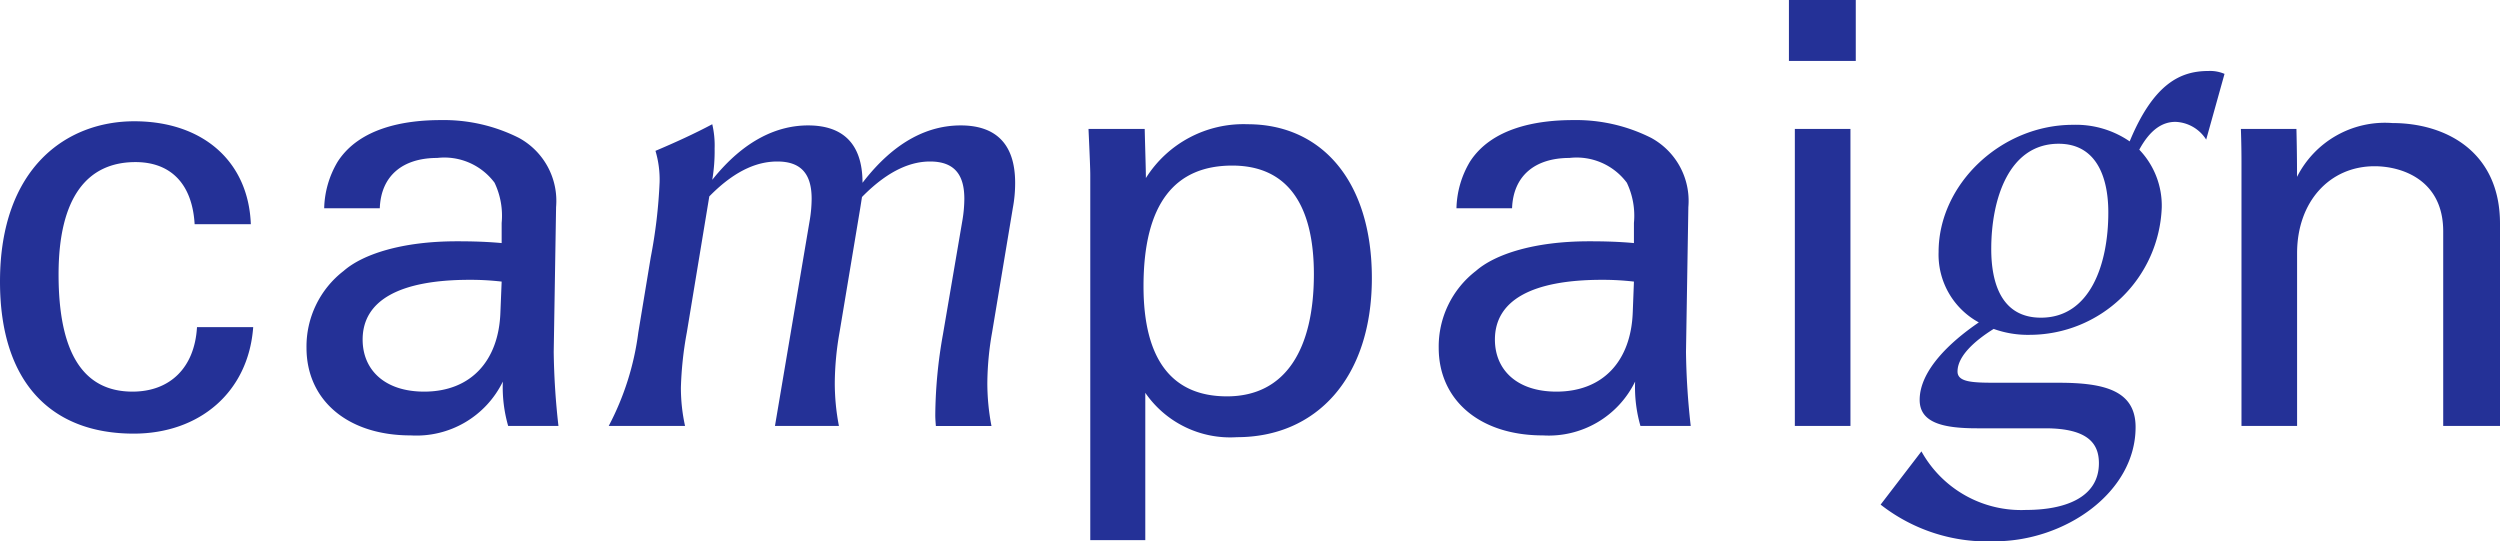
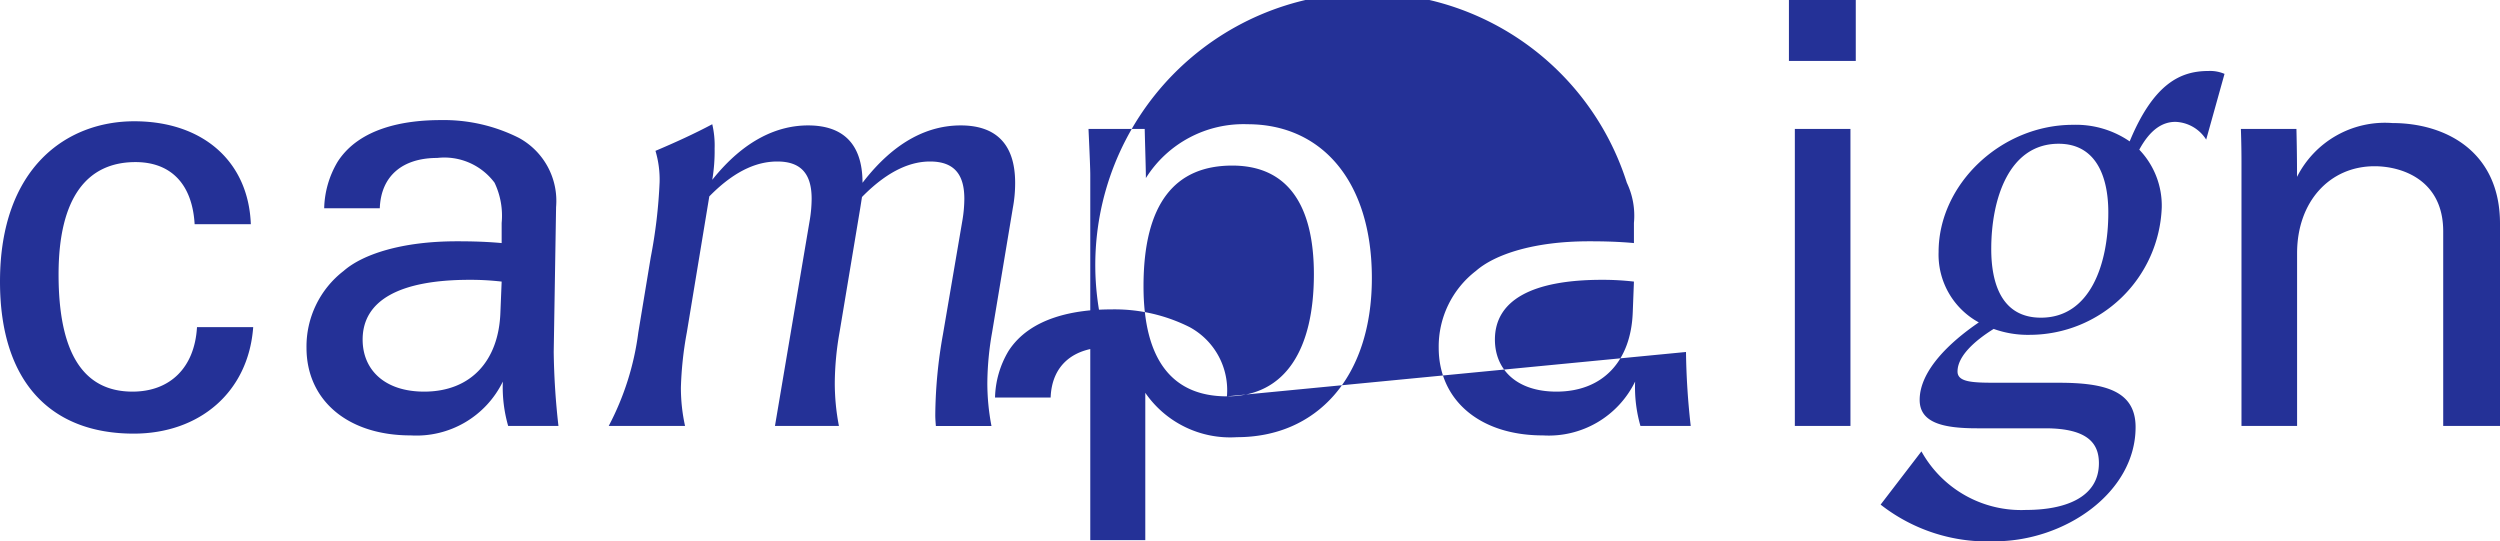
<svg xmlns="http://www.w3.org/2000/svg" width="152.136" height="32.94" viewBox="0 0 152.136 32.94">
-   <path d="M-61.488-12.276c-.144-3.852-2.952-6.264-7.092-6.264s-8.172,2.844-8.172,9.756c0,6.156,3.132,9.252,8.136,9.252,4,0,6.984-2.52,7.272-6.48h-3.42c-.144,2.484-1.656,3.924-3.924,3.924-2.988,0-4.5-2.34-4.5-7.128,0-4.716,1.764-6.84,4.68-6.84,2.124,0,3.456,1.3,3.6,3.78Zm18.576-1.044a4.364,4.364,0,0,0-2.268-4.212,10.158,10.158,0,0,0-4.752-1.08c-2.2,0-4.932.468-6.264,2.52a5.778,5.778,0,0,0-.828,2.844h3.384c.072-1.98,1.4-3.06,3.492-3.06A3.812,3.812,0,0,1-46.656-14.8a4.665,4.665,0,0,1,.432,2.448v1.224c-1.152-.108-2.268-.108-2.736-.108-3.348,0-5.724.792-6.876,1.8A5.806,5.806,0,0,0-58.1-4.752c0,3.168,2.484,5.328,6.336,5.328A5.849,5.849,0,0,0-46.152-2.7,8.535,8.535,0,0,0-45.828,0h3.06a44.366,44.366,0,0,1-.288-4.5ZM-50.94-2.088c-2.412,0-3.744-1.332-3.744-3.168,0-2.376,2.232-3.636,6.516-3.636a16.655,16.655,0,0,1,1.944.108L-46.3-6.912C-46.4-3.96-48.1-2.088-50.94-2.088Zm32.652-16.2c-1.872,0-3.96.864-5.976,3.492,0-2.484-1.3-3.492-3.312-3.492-1.8,0-3.852.828-5.832,3.312a10.543,10.543,0,0,0,.144-1.908,5.67,5.67,0,0,0-.144-1.476c-1.08.576-2.268,1.116-3.456,1.62a6.127,6.127,0,0,1,.252,1.908,30.839,30.839,0,0,1-.54,4.572l-.756,4.572A16.769,16.769,0,0,1-39.708,0h4.644a10.8,10.8,0,0,1-.252-2.34,21.612,21.612,0,0,1,.36-3.348l1.368-8.28c1.728-1.764,3.132-2.124,4.14-2.124,1.476,0,2.088.792,2.088,2.268a8.123,8.123,0,0,1-.108,1.26L-29.592,0H-25.7a13.772,13.772,0,0,1-.252-2.628,18.282,18.282,0,0,1,.288-3.06l1.26-7.56.108-.684c1.728-1.764,3.132-2.16,4.14-2.16,1.476,0,2.088.792,2.088,2.268a8.123,8.123,0,0,1-.108,1.26L-19.368-5.58a28.859,28.859,0,0,0-.468,4.9c0,.108,0,.252.036.684h3.384a13.772,13.772,0,0,1-.252-2.628,18.282,18.282,0,0,1,.288-3.06l1.26-7.56a8.252,8.252,0,0,0,.144-1.548C-14.976-17.28-16.272-18.288-18.288-18.288ZM6.732-9c0-5.9-3.06-9.36-7.56-9.36A7.015,7.015,0,0,0-7.02-15.084c0-.5-.036-1.512-.072-2.988h-3.42c.072,1.548.108,2.484.108,2.772V6.948h3.348V-2.016a6.275,6.275,0,0,0,5.58,2.7C3.348.684,6.732-2.916,6.732-9Zm-8.82,7.2C-5.4-1.8-7.164-4-7.164-8.5c0-5.076,1.944-7.344,5.4-7.344,3.276,0,4.968,2.268,4.968,6.624C3.2-4.716,1.512-1.8-2.088-1.8Zm28.08-11.52a4.364,4.364,0,0,0-2.268-4.212,10.158,10.158,0,0,0-4.752-1.08c-2.2,0-4.932.468-6.264,2.52a5.778,5.778,0,0,0-.828,2.844h3.384c.072-1.98,1.4-3.06,3.492-3.06A3.812,3.812,0,0,1,22.248-14.8a4.665,4.665,0,0,1,.432,2.448v1.224c-1.152-.108-2.268-.108-2.736-.108-3.348,0-5.724.792-6.876,1.8A5.806,5.806,0,0,0,10.8-4.752c0,3.168,2.484,5.328,6.336,5.328A5.849,5.849,0,0,0,22.752-2.7,8.535,8.535,0,0,0,23.076,0h3.06a44.365,44.365,0,0,1-.288-4.5ZM17.964-2.088c-2.412,0-3.744-1.332-3.744-3.168,0-2.376,2.232-3.636,6.516-3.636a16.655,16.655,0,0,1,1.944.108l-.072,1.872C22.5-3.96,20.808-2.088,17.964-2.088ZM32.112-25.92v3.708H36.18V-25.92Zm.36,7.848V0h3.384V-18.072ZM57.636-21.6c-1.656,0-3.312.72-4.788,4.284a5.782,5.782,0,0,0-3.456-1.008c-4.356,0-8.172,3.6-8.172,7.74A4.694,4.694,0,0,0,43.668-6.3c-1.8,1.224-3.6,2.952-3.6,4.716,0,1.4,1.44,1.728,3.492,1.728H47.7c2.664,0,3.276.972,3.276,2.124,0,2.124-2.124,2.844-4.428,2.844a6.935,6.935,0,0,1-6.372-3.564l-2.484,3.24A10.527,10.527,0,0,0,44.64,7.02c4.248,0,8.568-2.952,8.568-6.948,0-2.232-1.908-2.7-4.68-2.7h-3.6c-1.548,0-2.556,0-2.556-.684,0-.936,1.044-1.872,2.2-2.592a6.113,6.113,0,0,0,2.2.36,8.053,8.053,0,0,0,8.028-7.74,4.92,4.92,0,0,0-1.368-3.528c.684-1.26,1.44-1.692,2.2-1.692a2.31,2.31,0,0,1,1.872,1.08l1.116-4A2.219,2.219,0,0,0,57.636-21.6ZM47.448-6.588c-2.412,0-3.024-2.124-3.024-4.176,0-3.06,1.08-6.408,4.1-6.408,2.268,0,3.024,1.98,3.024,4.176C51.552-9.828,50.436-6.588,47.448-6.588Zm27.936-5.724c0-4.392-3.312-6.12-6.552-6.12a5.99,5.99,0,0,0-5.8,3.276c0-.468,0-1.44-.036-2.916H59.616c.036,1.044.036,1.764.036,2.088V0h3.384V-10.512c0-3.132,1.98-5.292,4.716-5.292,1.656,0,4.176.828,4.176,3.96V0h3.456Z" transform="translate(76.752 25.92)" fill="#243197" />
+   <path d="M-61.488-12.276c-.144-3.852-2.952-6.264-7.092-6.264s-8.172,2.844-8.172,9.756c0,6.156,3.132,9.252,8.136,9.252,4,0,6.984-2.52,7.272-6.48h-3.42c-.144,2.484-1.656,3.924-3.924,3.924-2.988,0-4.5-2.34-4.5-7.128,0-4.716,1.764-6.84,4.68-6.84,2.124,0,3.456,1.3,3.6,3.78Zm18.576-1.044a4.364,4.364,0,0,0-2.268-4.212,10.158,10.158,0,0,0-4.752-1.08c-2.2,0-4.932.468-6.264,2.52a5.778,5.778,0,0,0-.828,2.844h3.384c.072-1.98,1.4-3.06,3.492-3.06A3.812,3.812,0,0,1-46.656-14.8a4.665,4.665,0,0,1,.432,2.448v1.224c-1.152-.108-2.268-.108-2.736-.108-3.348,0-5.724.792-6.876,1.8A5.806,5.806,0,0,0-58.1-4.752c0,3.168,2.484,5.328,6.336,5.328A5.849,5.849,0,0,0-46.152-2.7,8.535,8.535,0,0,0-45.828,0h3.06a44.366,44.366,0,0,1-.288-4.5ZM-50.94-2.088c-2.412,0-3.744-1.332-3.744-3.168,0-2.376,2.232-3.636,6.516-3.636a16.655,16.655,0,0,1,1.944.108L-46.3-6.912C-46.4-3.96-48.1-2.088-50.94-2.088Zm32.652-16.2c-1.872,0-3.96.864-5.976,3.492,0-2.484-1.3-3.492-3.312-3.492-1.8,0-3.852.828-5.832,3.312a10.543,10.543,0,0,0,.144-1.908,5.67,5.67,0,0,0-.144-1.476c-1.08.576-2.268,1.116-3.456,1.62a6.127,6.127,0,0,1,.252,1.908,30.839,30.839,0,0,1-.54,4.572l-.756,4.572A16.769,16.769,0,0,1-39.708,0h4.644a10.8,10.8,0,0,1-.252-2.34,21.612,21.612,0,0,1,.36-3.348l1.368-8.28c1.728-1.764,3.132-2.124,4.14-2.124,1.476,0,2.088.792,2.088,2.268a8.123,8.123,0,0,1-.108,1.26L-29.592,0H-25.7a13.772,13.772,0,0,1-.252-2.628,18.282,18.282,0,0,1,.288-3.06l1.26-7.56.108-.684c1.728-1.764,3.132-2.16,4.14-2.16,1.476,0,2.088.792,2.088,2.268a8.123,8.123,0,0,1-.108,1.26L-19.368-5.58a28.859,28.859,0,0,0-.468,4.9c0,.108,0,.252.036.684h3.384a13.772,13.772,0,0,1-.252-2.628,18.282,18.282,0,0,1,.288-3.06l1.26-7.56a8.252,8.252,0,0,0,.144-1.548C-14.976-17.28-16.272-18.288-18.288-18.288ZM6.732-9c0-5.9-3.06-9.36-7.56-9.36A7.015,7.015,0,0,0-7.02-15.084c0-.5-.036-1.512-.072-2.988h-3.42c.072,1.548.108,2.484.108,2.772V6.948h3.348V-2.016a6.275,6.275,0,0,0,5.58,2.7C3.348.684,6.732-2.916,6.732-9Zm-8.82,7.2C-5.4-1.8-7.164-4-7.164-8.5c0-5.076,1.944-7.344,5.4-7.344,3.276,0,4.968,2.268,4.968,6.624C3.2-4.716,1.512-1.8-2.088-1.8Za4.364,4.364,0,0,0-2.268-4.212,10.158,10.158,0,0,0-4.752-1.08c-2.2,0-4.932.468-6.264,2.52a5.778,5.778,0,0,0-.828,2.844h3.384c.072-1.98,1.4-3.06,3.492-3.06A3.812,3.812,0,0,1,22.248-14.8a4.665,4.665,0,0,1,.432,2.448v1.224c-1.152-.108-2.268-.108-2.736-.108-3.348,0-5.724.792-6.876,1.8A5.806,5.806,0,0,0,10.8-4.752c0,3.168,2.484,5.328,6.336,5.328A5.849,5.849,0,0,0,22.752-2.7,8.535,8.535,0,0,0,23.076,0h3.06a44.365,44.365,0,0,1-.288-4.5ZM17.964-2.088c-2.412,0-3.744-1.332-3.744-3.168,0-2.376,2.232-3.636,6.516-3.636a16.655,16.655,0,0,1,1.944.108l-.072,1.872C22.5-3.96,20.808-2.088,17.964-2.088ZM32.112-25.92v3.708H36.18V-25.92Zm.36,7.848V0h3.384V-18.072ZM57.636-21.6c-1.656,0-3.312.72-4.788,4.284a5.782,5.782,0,0,0-3.456-1.008c-4.356,0-8.172,3.6-8.172,7.74A4.694,4.694,0,0,0,43.668-6.3c-1.8,1.224-3.6,2.952-3.6,4.716,0,1.4,1.44,1.728,3.492,1.728H47.7c2.664,0,3.276.972,3.276,2.124,0,2.124-2.124,2.844-4.428,2.844a6.935,6.935,0,0,1-6.372-3.564l-2.484,3.24A10.527,10.527,0,0,0,44.64,7.02c4.248,0,8.568-2.952,8.568-6.948,0-2.232-1.908-2.7-4.68-2.7h-3.6c-1.548,0-2.556,0-2.556-.684,0-.936,1.044-1.872,2.2-2.592a6.113,6.113,0,0,0,2.2.36,8.053,8.053,0,0,0,8.028-7.74,4.92,4.92,0,0,0-1.368-3.528c.684-1.26,1.44-1.692,2.2-1.692a2.31,2.31,0,0,1,1.872,1.08l1.116-4A2.219,2.219,0,0,0,57.636-21.6ZM47.448-6.588c-2.412,0-3.024-2.124-3.024-4.176,0-3.06,1.08-6.408,4.1-6.408,2.268,0,3.024,1.98,3.024,4.176C51.552-9.828,50.436-6.588,47.448-6.588Zm27.936-5.724c0-4.392-3.312-6.12-6.552-6.12a5.99,5.99,0,0,0-5.8,3.276c0-.468,0-1.44-.036-2.916H59.616c.036,1.044.036,1.764.036,2.088V0h3.384V-10.512c0-3.132,1.98-5.292,4.716-5.292,1.656,0,4.176.828,4.176,3.96V0h3.456Z" transform="translate(76.752 25.92)" fill="#243197" />
</svg>